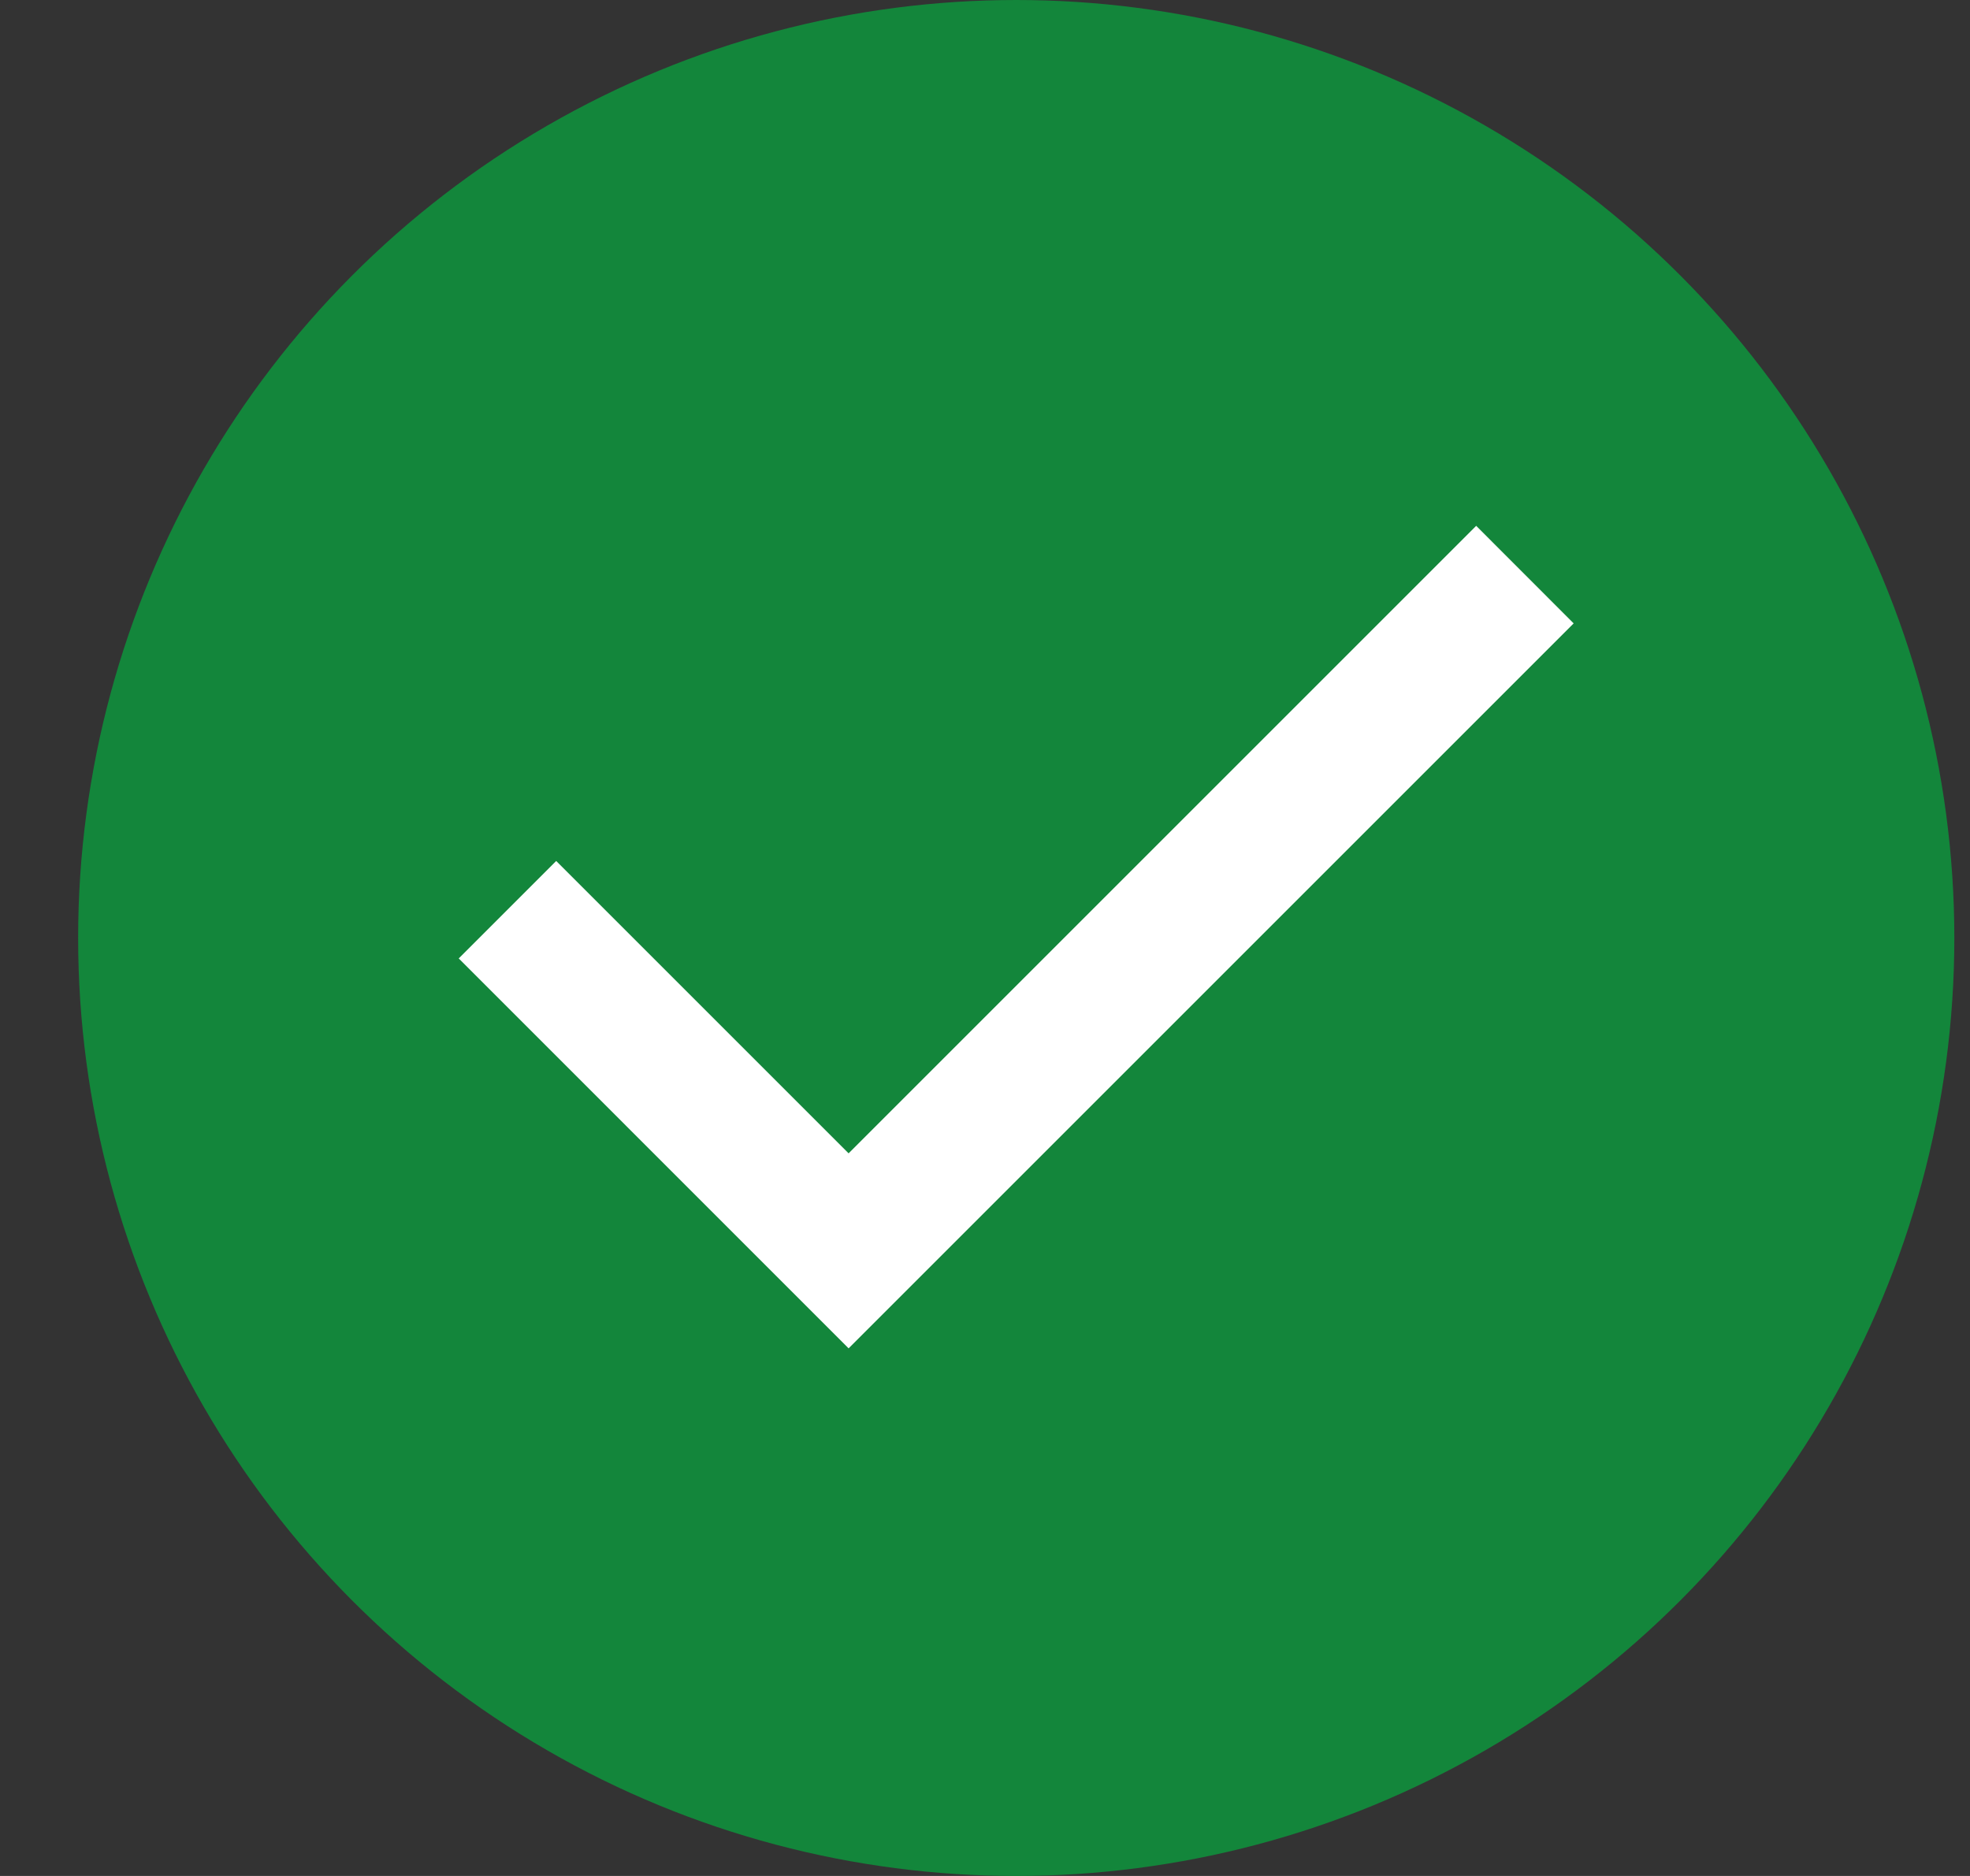
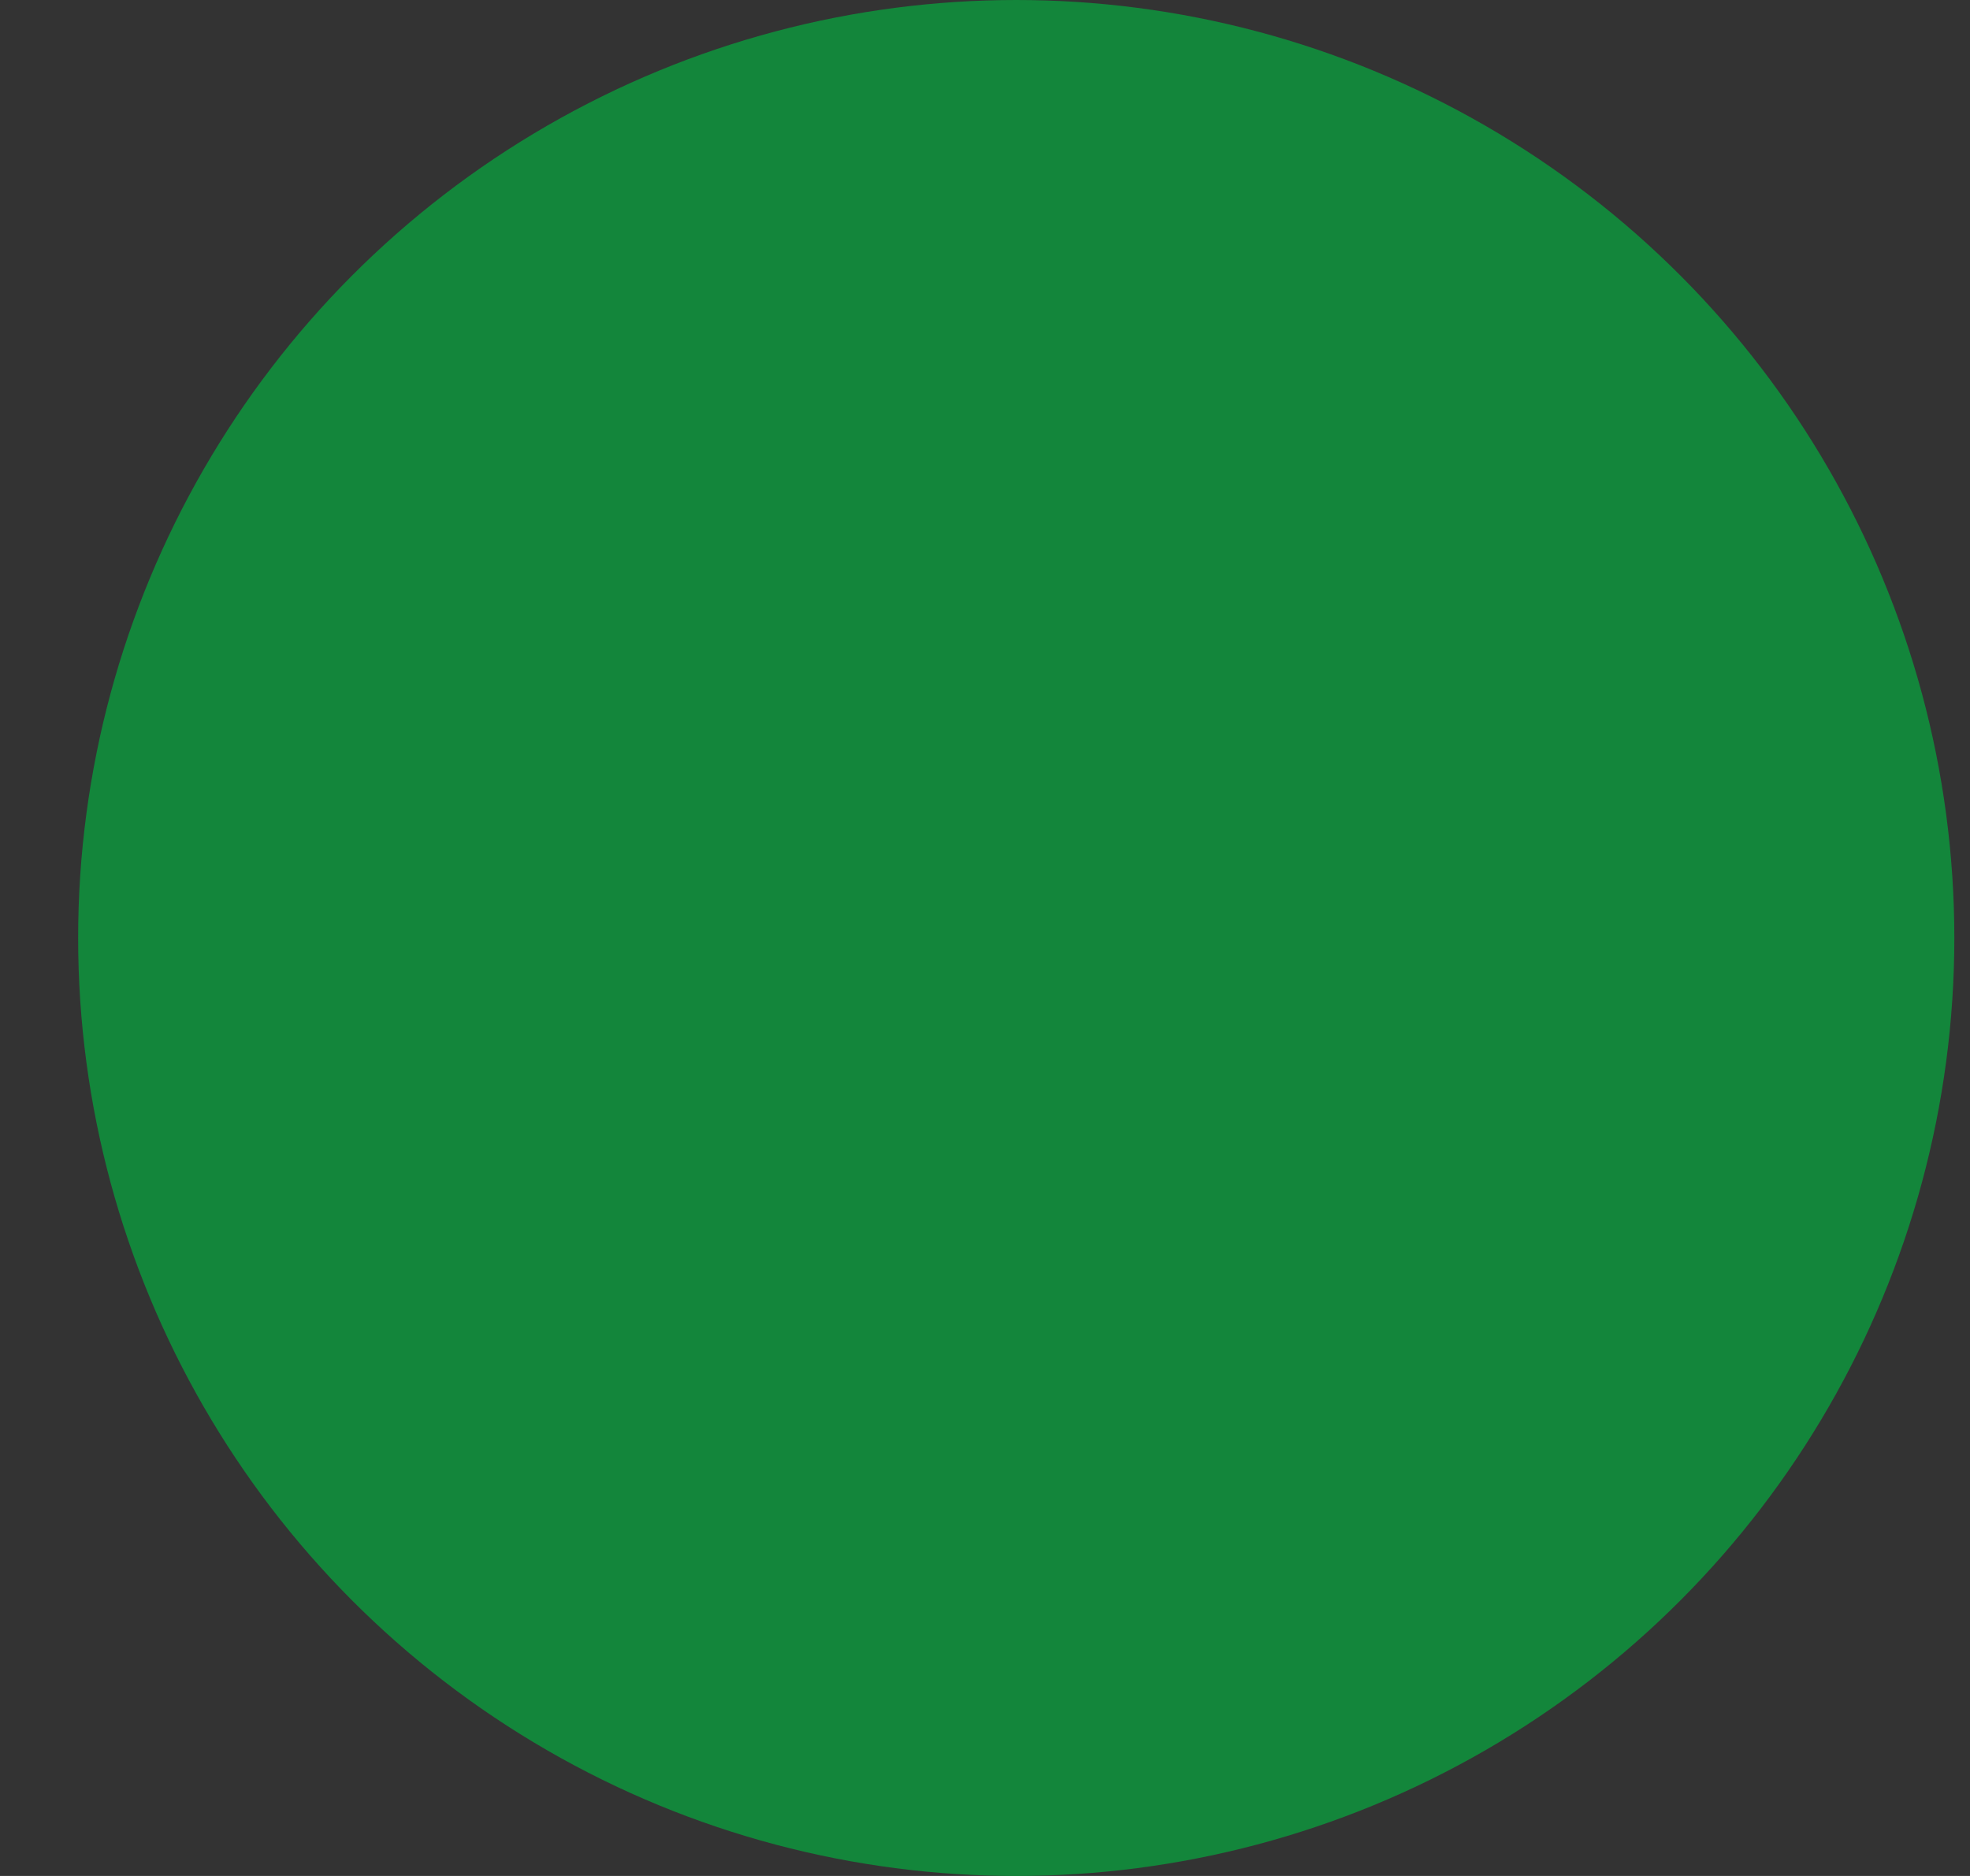
<svg xmlns="http://www.w3.org/2000/svg" width="21" height="20" viewBox="0 0 21 20" fill="none">
  <rect x="0" y="0" width="21" height="20" fill="#333333" stroke="none" />
  <circle cx="10.833" cy="10" r="10" fill="#13863B" />
-   <path d="M9.046 14.375L4.89 10.218L5.929 9.179L9.046 12.296L15.736 5.606L16.775 6.646L9.046 14.375Z" fill="white" />
</svg>